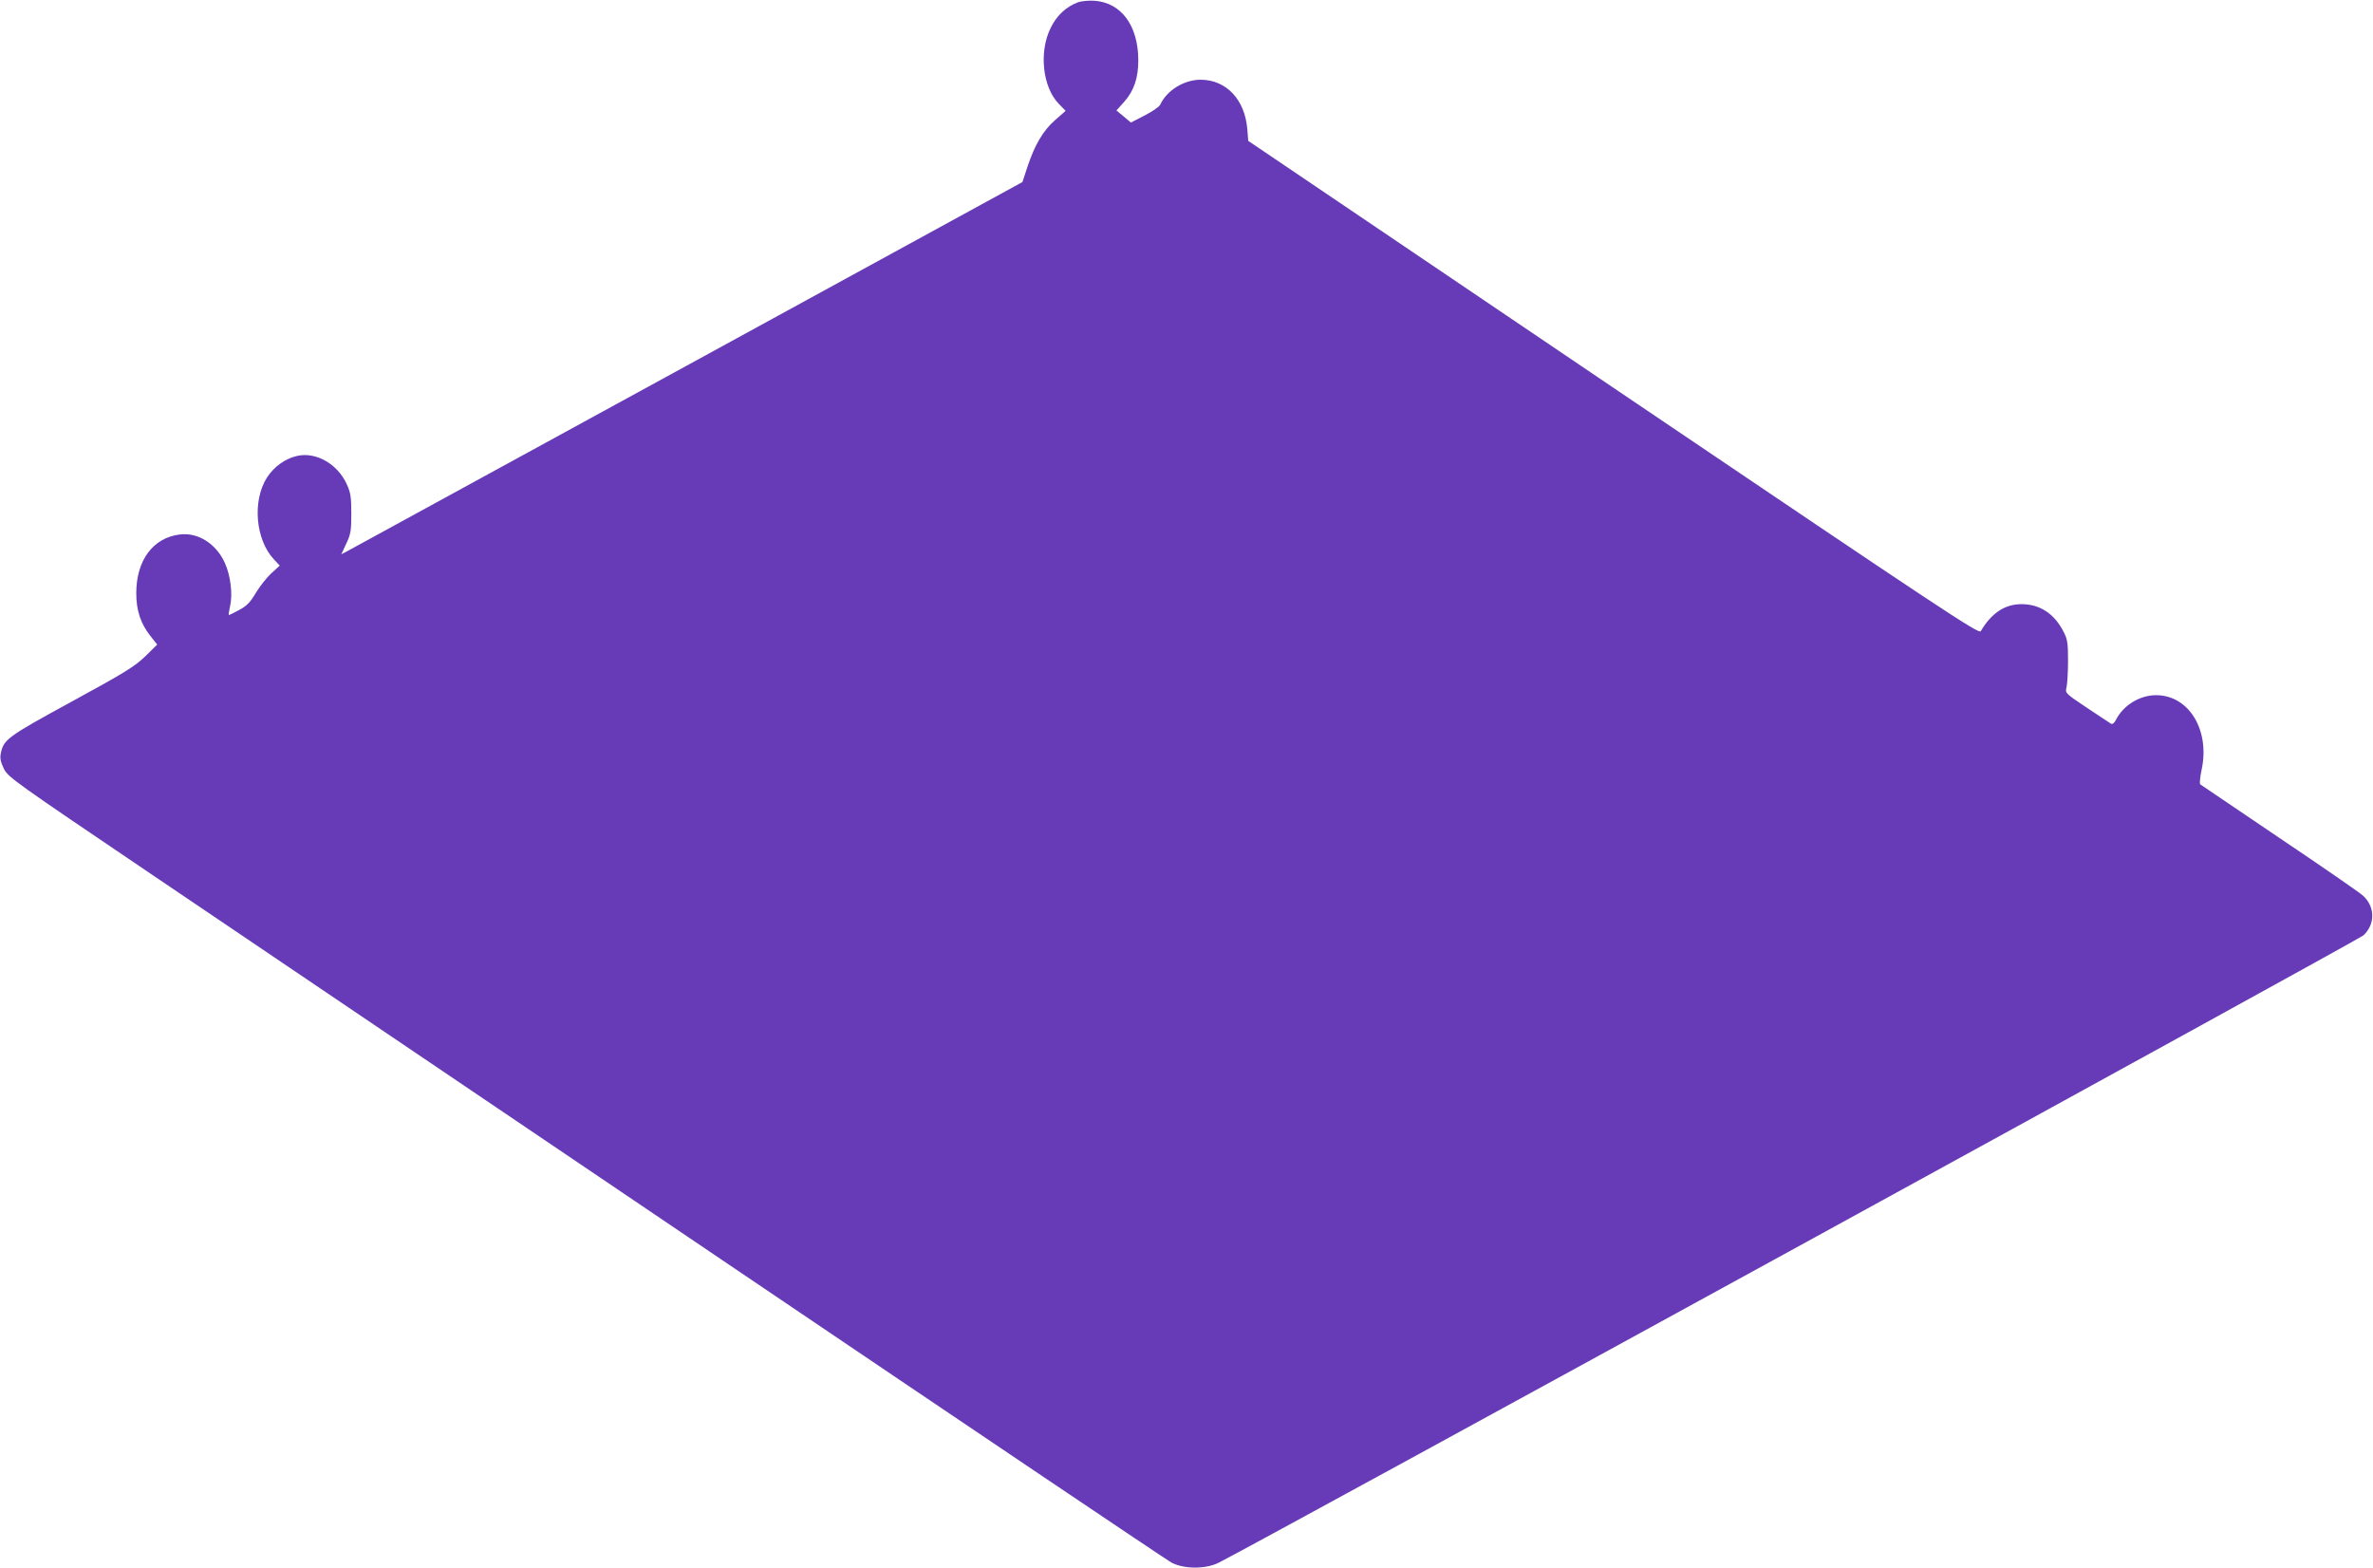
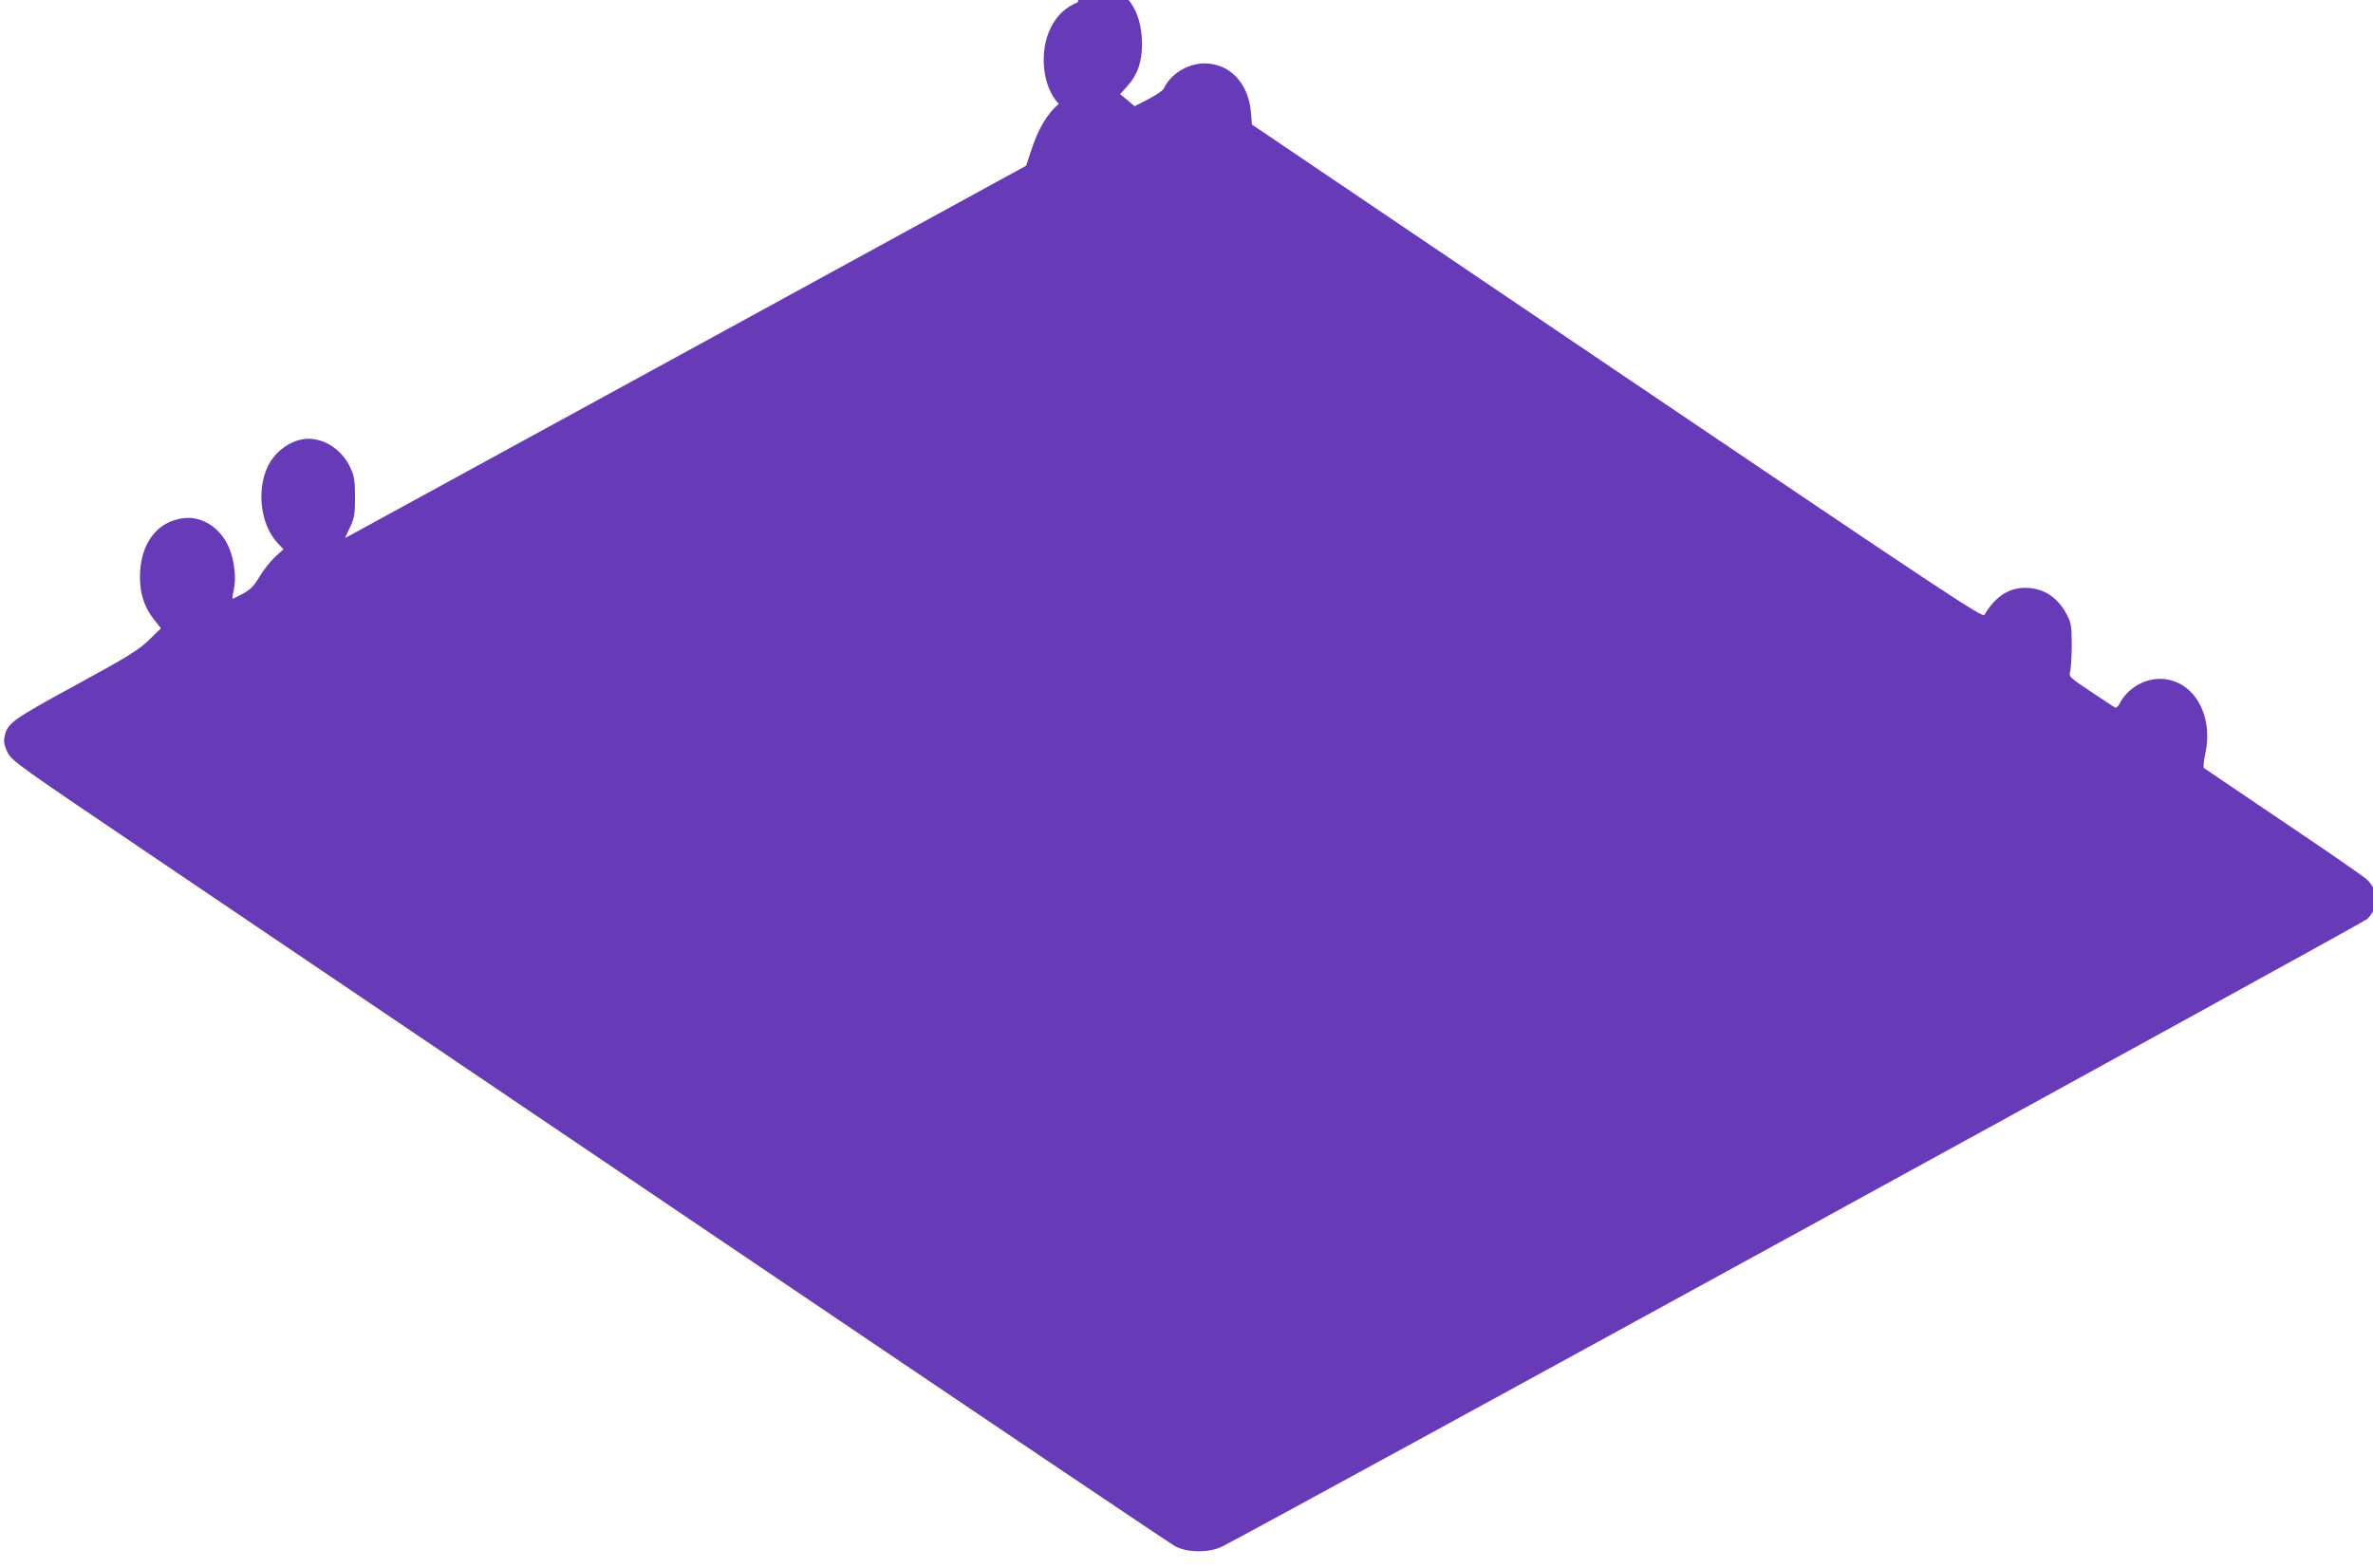
<svg xmlns="http://www.w3.org/2000/svg" version="1.0" width="1280pt" height="846pt" viewBox="0 0 1280 846" preserveAspectRatio="xMidYMid meet">
  <g transform="translate(0,846) scale(0.1,-0.1)" fill="#673ab7" stroke="none">
-     <path d="M5813 8447 c-63 -24 -112 -70 -145 -136 -65 -130 -45 -320 43 -411 l37 -38 -57 -50 c-65 -57 -110 -134 -150 -255 l-26 -79 -1810 -990 c-995 -544 -1822 -996 -1837 -1004 l-27 -14 27 58 c24 51 27 69 27 162 0 89 -4 113 -24 157 -50 111 -168 178 -271 153 -64 -15 -123 -59 -160 -116 -80 -126 -62 -336 38 -442 l31 -33 -45 -41 c-25 -23 -62 -70 -84 -106 -30 -51 -49 -71 -91 -93 -29 -16 -54 -28 -55 -26 -2 1 2 23 7 47 15 63 3 165 -28 233 -46 103 -144 166 -242 154 -145 -17 -236 -139 -236 -317 0 -93 24 -164 75 -229 l38 -48 -64 -63 c-56 -54 -108 -87 -396 -244 -352 -192 -369 -205 -384 -282 -5 -25 0 -46 17 -81 23 -46 56 -69 809 -578 432 -292 1833 -1239 3114 -2105 1281 -866 2350 -1586 2375 -1599 68 -36 186 -36 256 0 259 132 6148 3360 6173 3383 64 60 64 152 0 213 -18 17 -222 158 -453 313 -231 156 -423 286 -427 289 -4 4 -1 40 8 81 45 213 -70 400 -246 400 -88 0 -176 -54 -216 -132 -9 -18 -19 -26 -27 -22 -7 4 -65 43 -130 86 -118 79 -118 79 -110 111 4 18 8 82 8 142 0 97 -3 116 -24 157 -50 98 -128 149 -227 149 -90 0 -162 -48 -220 -146 -9 -17 -205 113 -1895 1255 -1036 700 -1923 1300 -1970 1332 l-86 58 -5 63 c-13 160 -113 266 -251 267 -90 0 -183 -57 -219 -135 -5 -11 -43 -37 -84 -58 l-74 -38 -39 33 -39 32 42 47 c52 58 76 128 76 223 0 188 -92 312 -237 322 -32 2 -72 -2 -90 -9z" />
+     <path d="M5813 8447 c-63 -24 -112 -70 -145 -136 -65 -130 -45 -320 43 -411 c-65 -57 -110 -134 -150 -255 l-26 -79 -1810 -990 c-995 -544 -1822 -996 -1837 -1004 l-27 -14 27 58 c24 51 27 69 27 162 0 89 -4 113 -24 157 -50 111 -168 178 -271 153 -64 -15 -123 -59 -160 -116 -80 -126 -62 -336 38 -442 l31 -33 -45 -41 c-25 -23 -62 -70 -84 -106 -30 -51 -49 -71 -91 -93 -29 -16 -54 -28 -55 -26 -2 1 2 23 7 47 15 63 3 165 -28 233 -46 103 -144 166 -242 154 -145 -17 -236 -139 -236 -317 0 -93 24 -164 75 -229 l38 -48 -64 -63 c-56 -54 -108 -87 -396 -244 -352 -192 -369 -205 -384 -282 -5 -25 0 -46 17 -81 23 -46 56 -69 809 -578 432 -292 1833 -1239 3114 -2105 1281 -866 2350 -1586 2375 -1599 68 -36 186 -36 256 0 259 132 6148 3360 6173 3383 64 60 64 152 0 213 -18 17 -222 158 -453 313 -231 156 -423 286 -427 289 -4 4 -1 40 8 81 45 213 -70 400 -246 400 -88 0 -176 -54 -216 -132 -9 -18 -19 -26 -27 -22 -7 4 -65 43 -130 86 -118 79 -118 79 -110 111 4 18 8 82 8 142 0 97 -3 116 -24 157 -50 98 -128 149 -227 149 -90 0 -162 -48 -220 -146 -9 -17 -205 113 -1895 1255 -1036 700 -1923 1300 -1970 1332 l-86 58 -5 63 c-13 160 -113 266 -251 267 -90 0 -183 -57 -219 -135 -5 -11 -43 -37 -84 -58 l-74 -38 -39 33 -39 32 42 47 c52 58 76 128 76 223 0 188 -92 312 -237 322 -32 2 -72 -2 -90 -9z" />
  </g>
</svg>